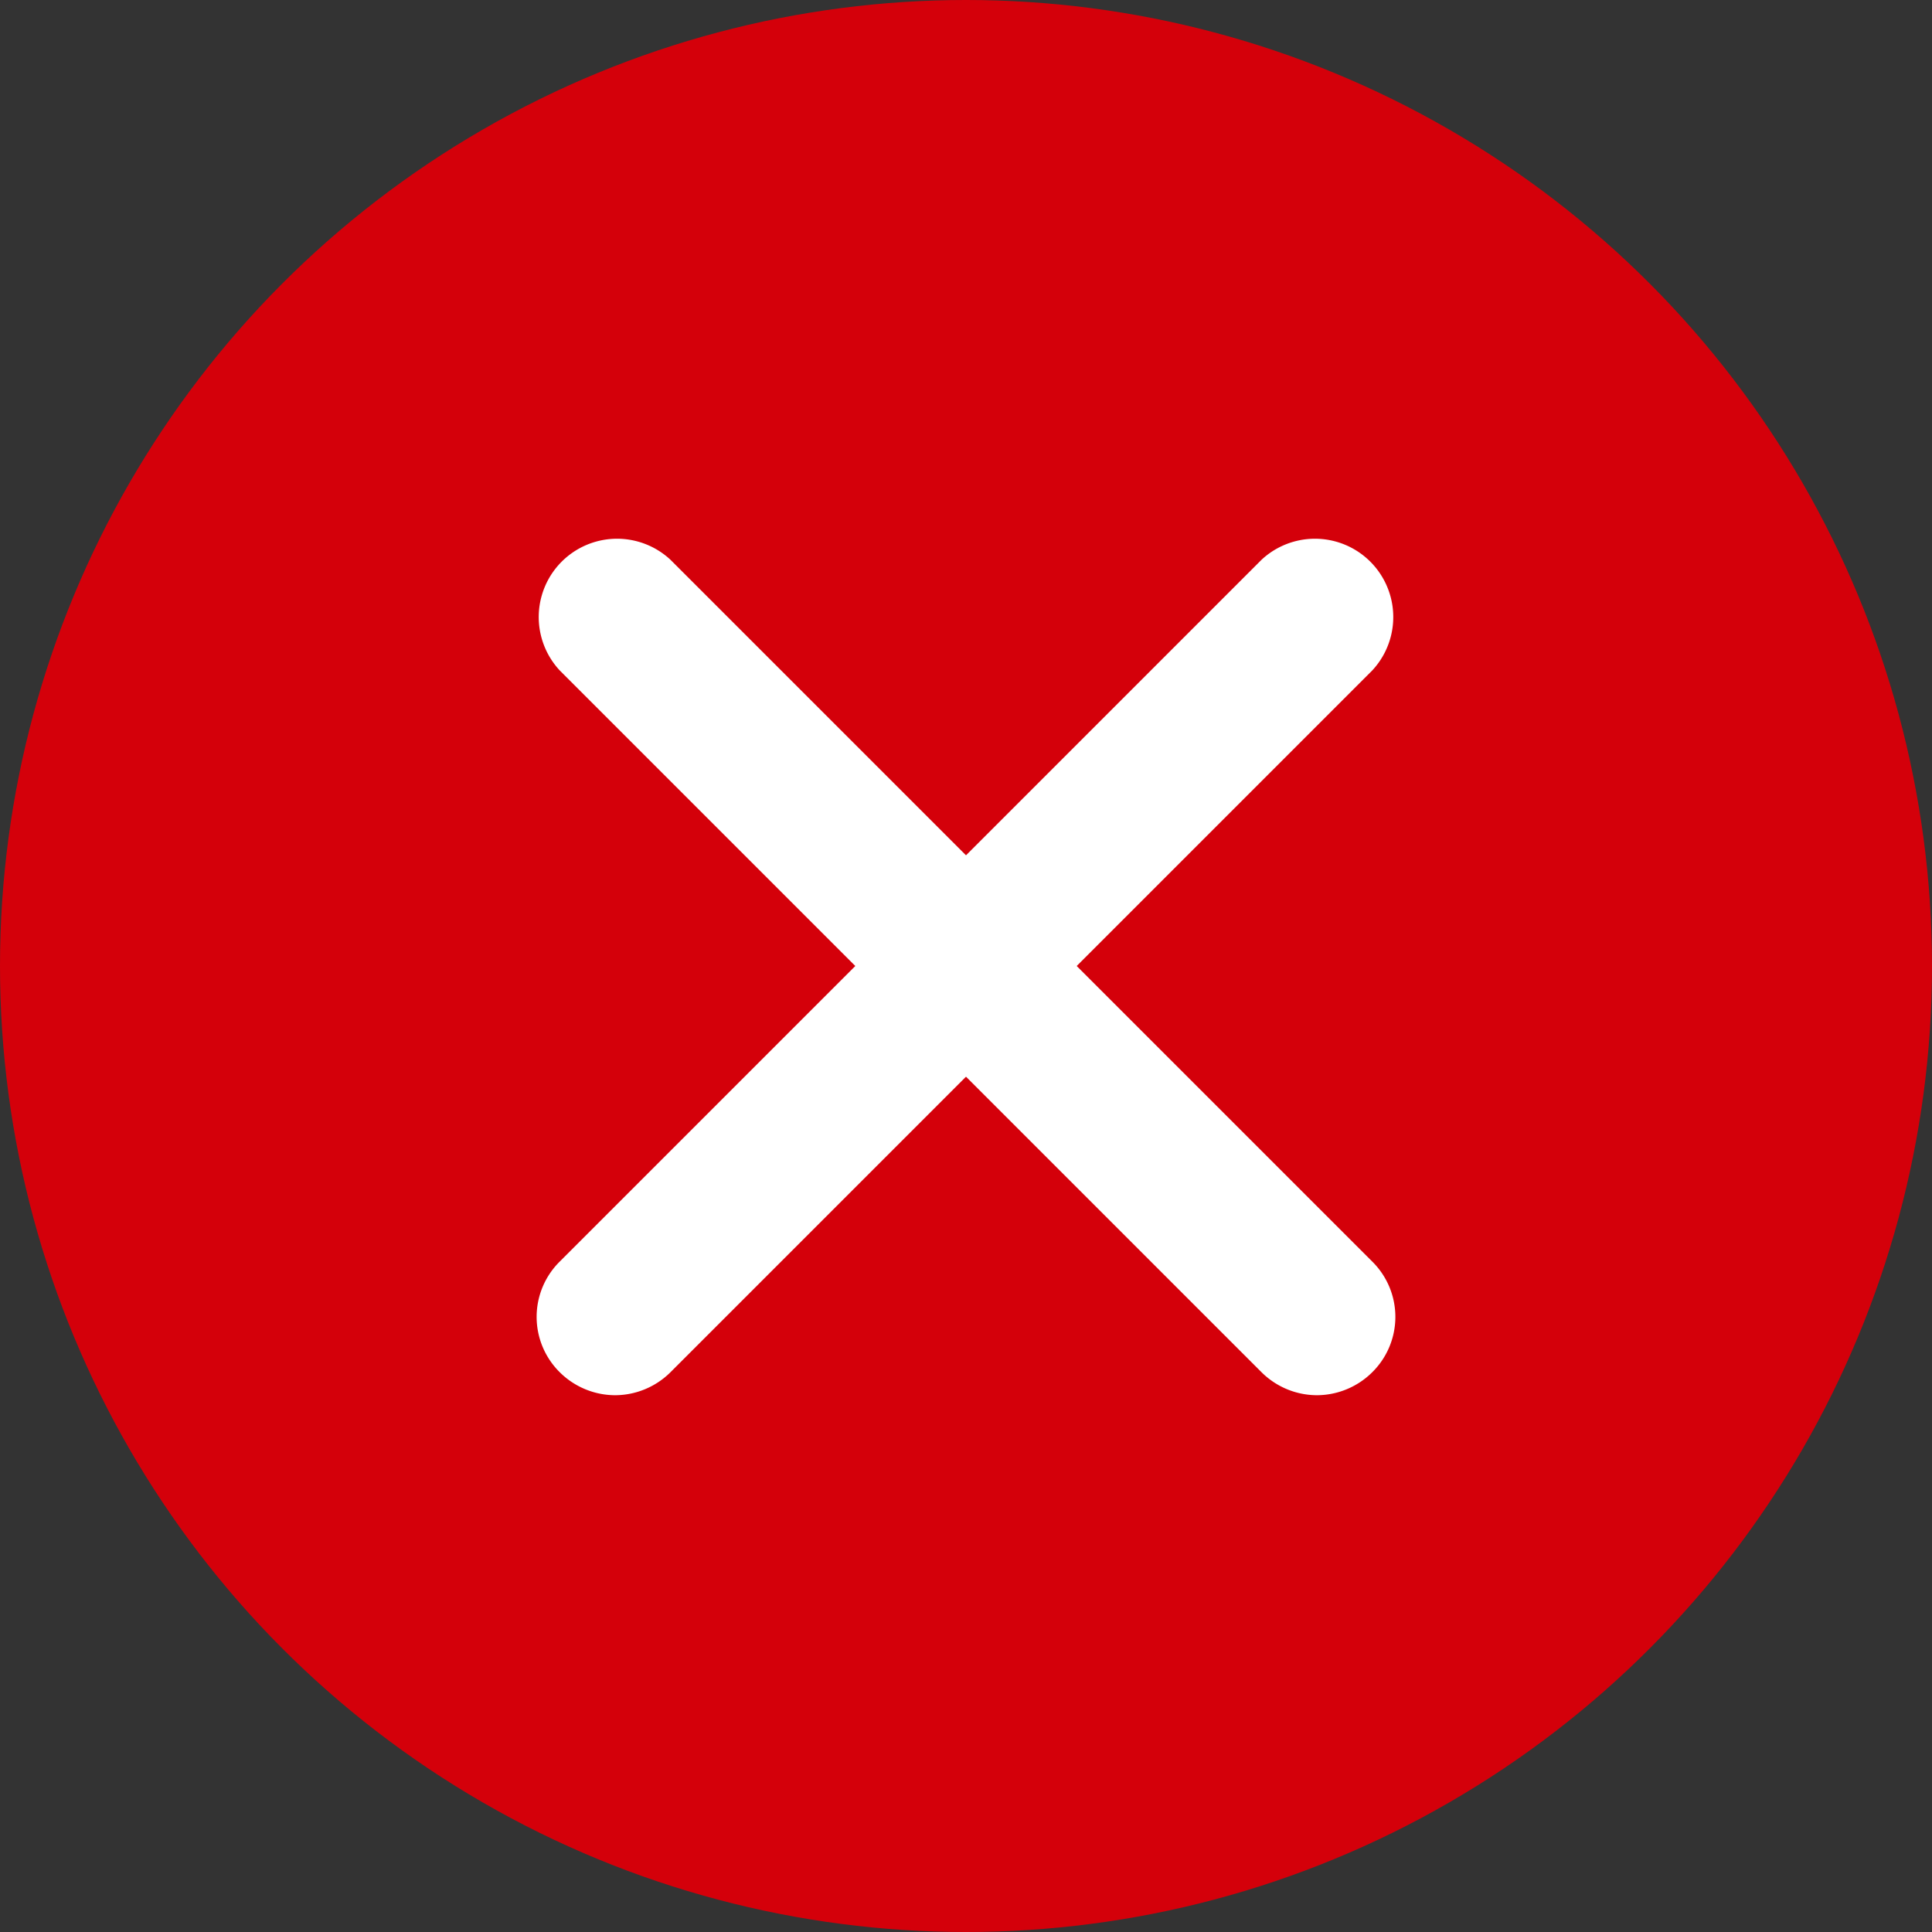
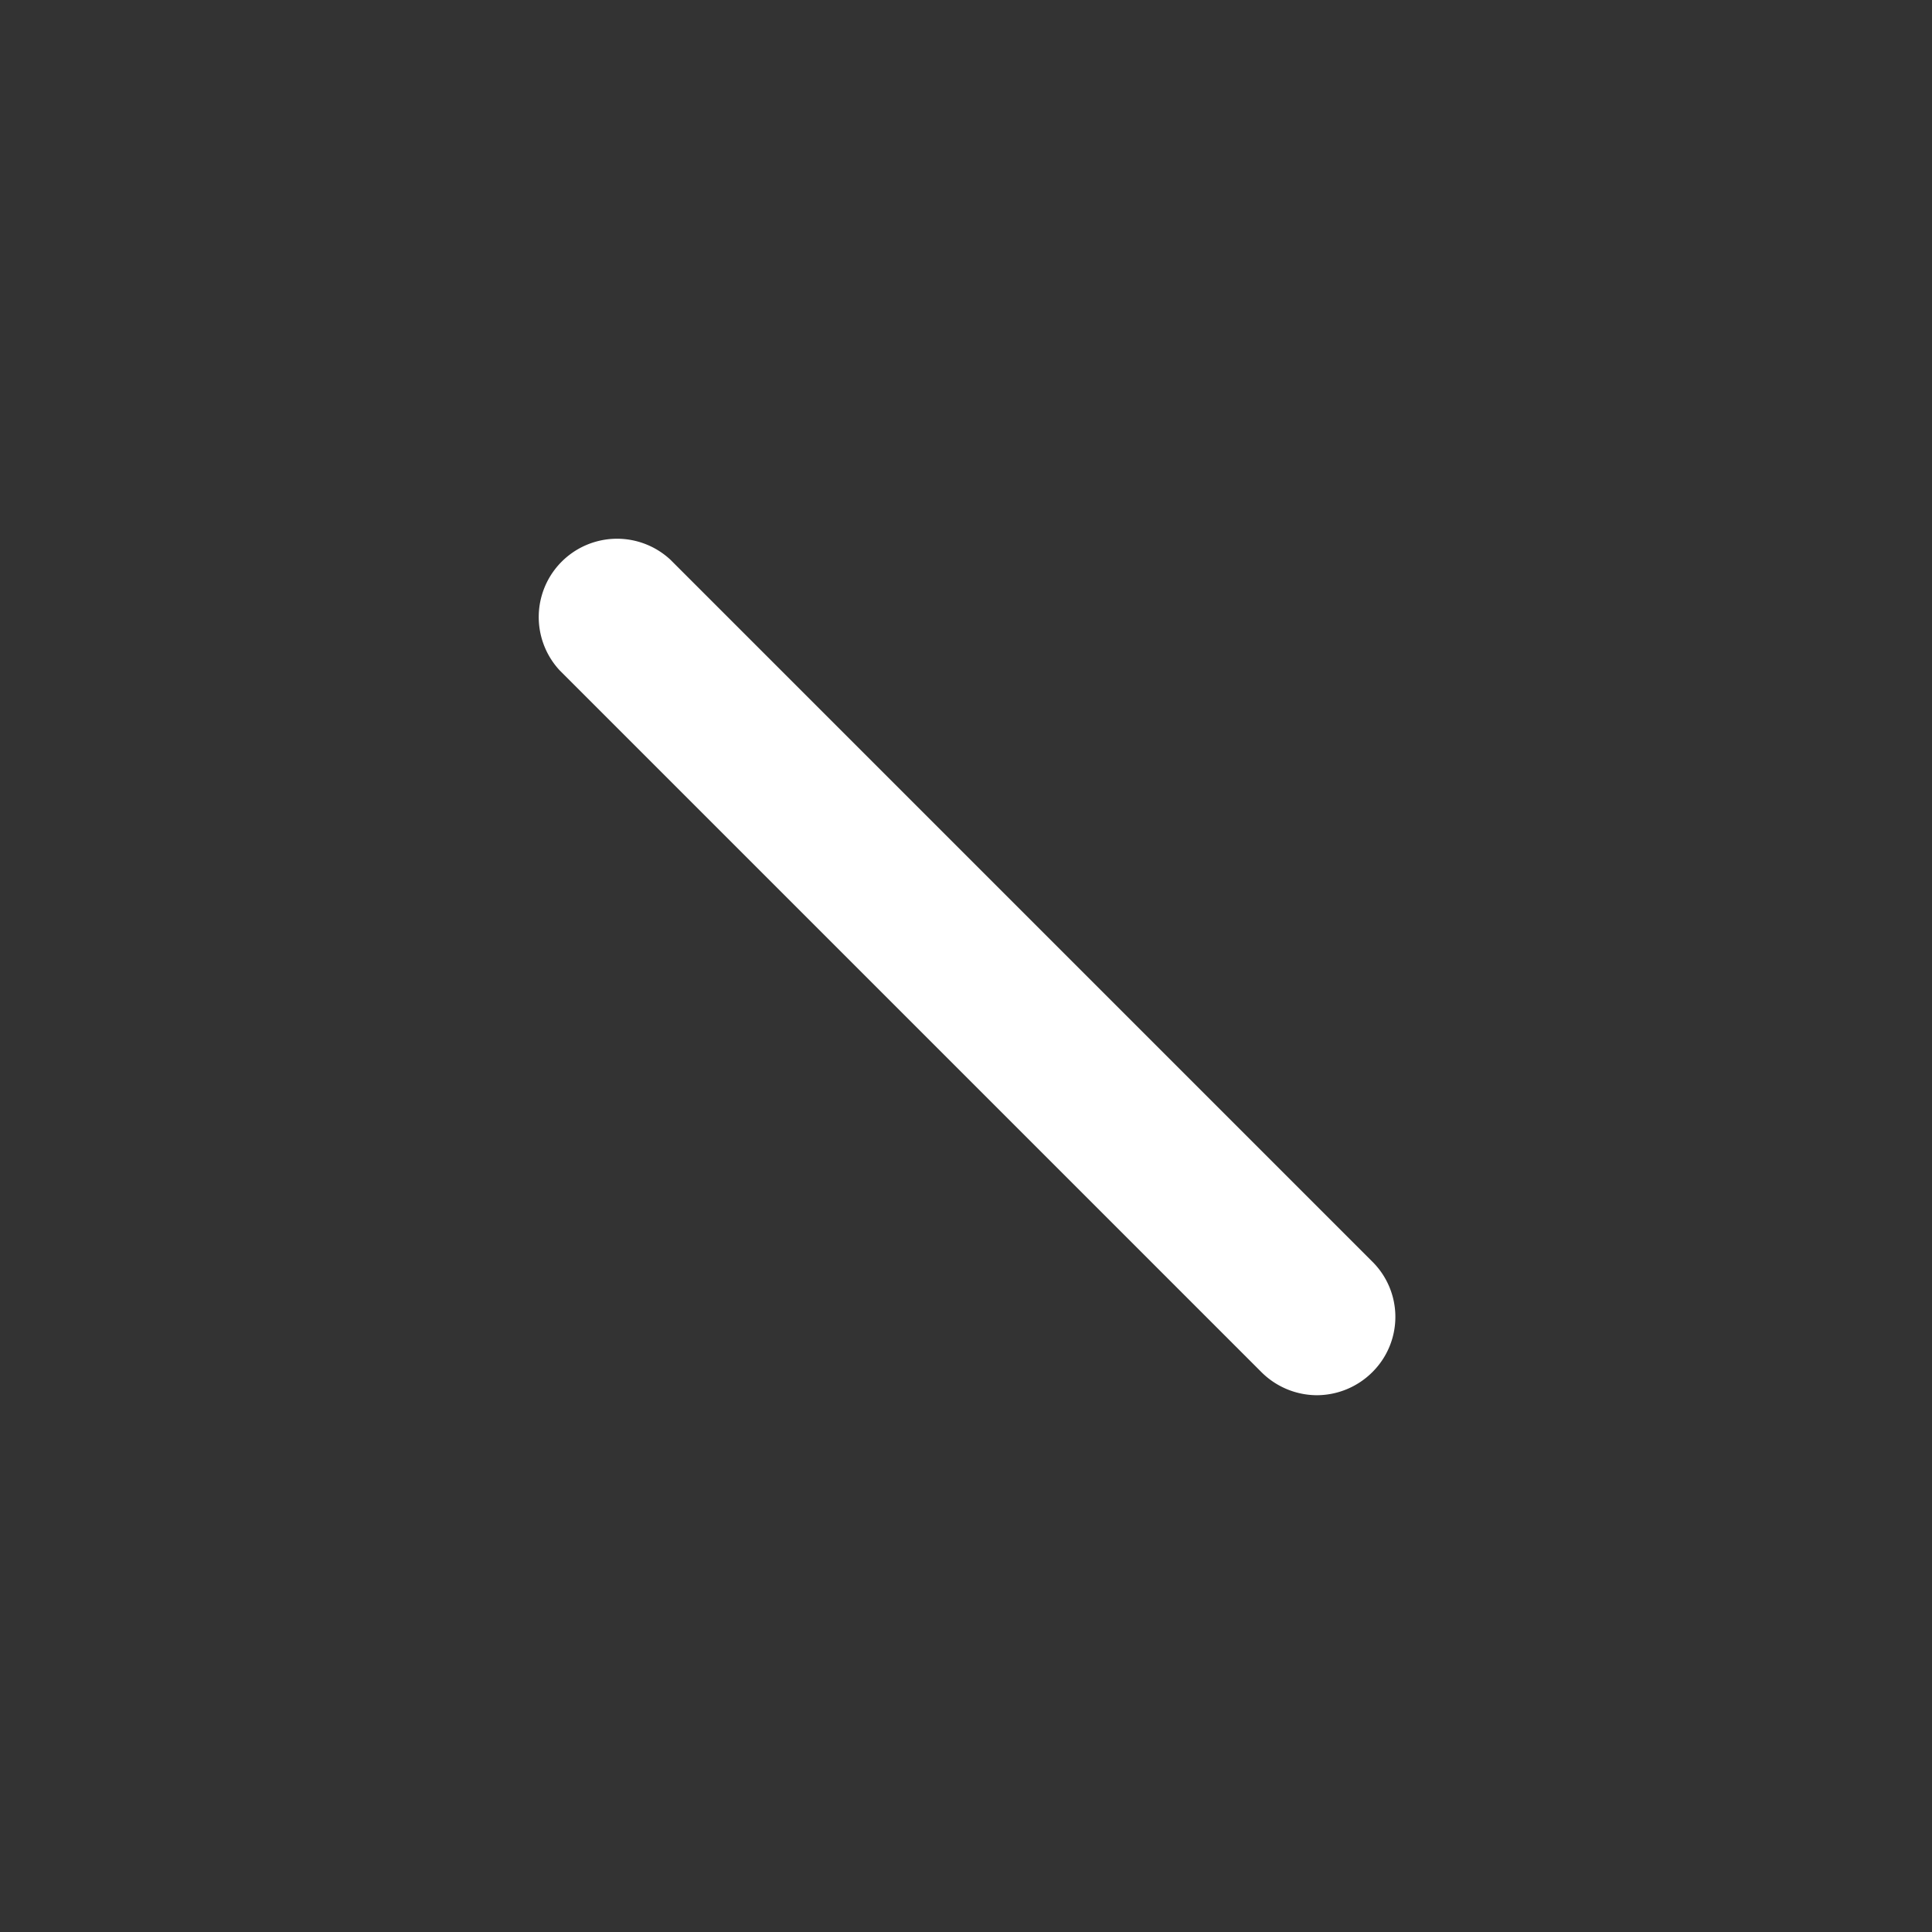
<svg xmlns="http://www.w3.org/2000/svg" viewBox="0 0 37 37">
  <rect x="0" y="0" width="37" height="37" fill="#333333" stroke="none" />
  <defs>
    <style>.cls-1{fill:#d4000a;}.cls-2{fill:#fff;}</style>
  </defs>
  <g id="Layer_2" data-name="Layer 2">
    <g id="Layer_1-2" data-name="Layer 1">
-       <circle class="cls-1" cx="18.5" cy="18.5" r="18.5" />
-       <path class="cls-2" d="M11.78,26.72a1.51,1.51,0,0,1-1.06-.44,1.49,1.49,0,0,1,0-2.12L24.16,10.72a1.5,1.5,0,0,1,2.12,2.12L12.84,26.28A1.51,1.51,0,0,1,11.78,26.72Z" />
      <path class="cls-2" d="M25.22,26.72a1.51,1.51,0,0,1-1.06-.44L10.72,12.84a1.5,1.5,0,0,1,2.12-2.12L26.28,24.16a1.49,1.49,0,0,1,0,2.12A1.51,1.51,0,0,1,25.22,26.72Z" />
    </g>
  </g>
</svg>